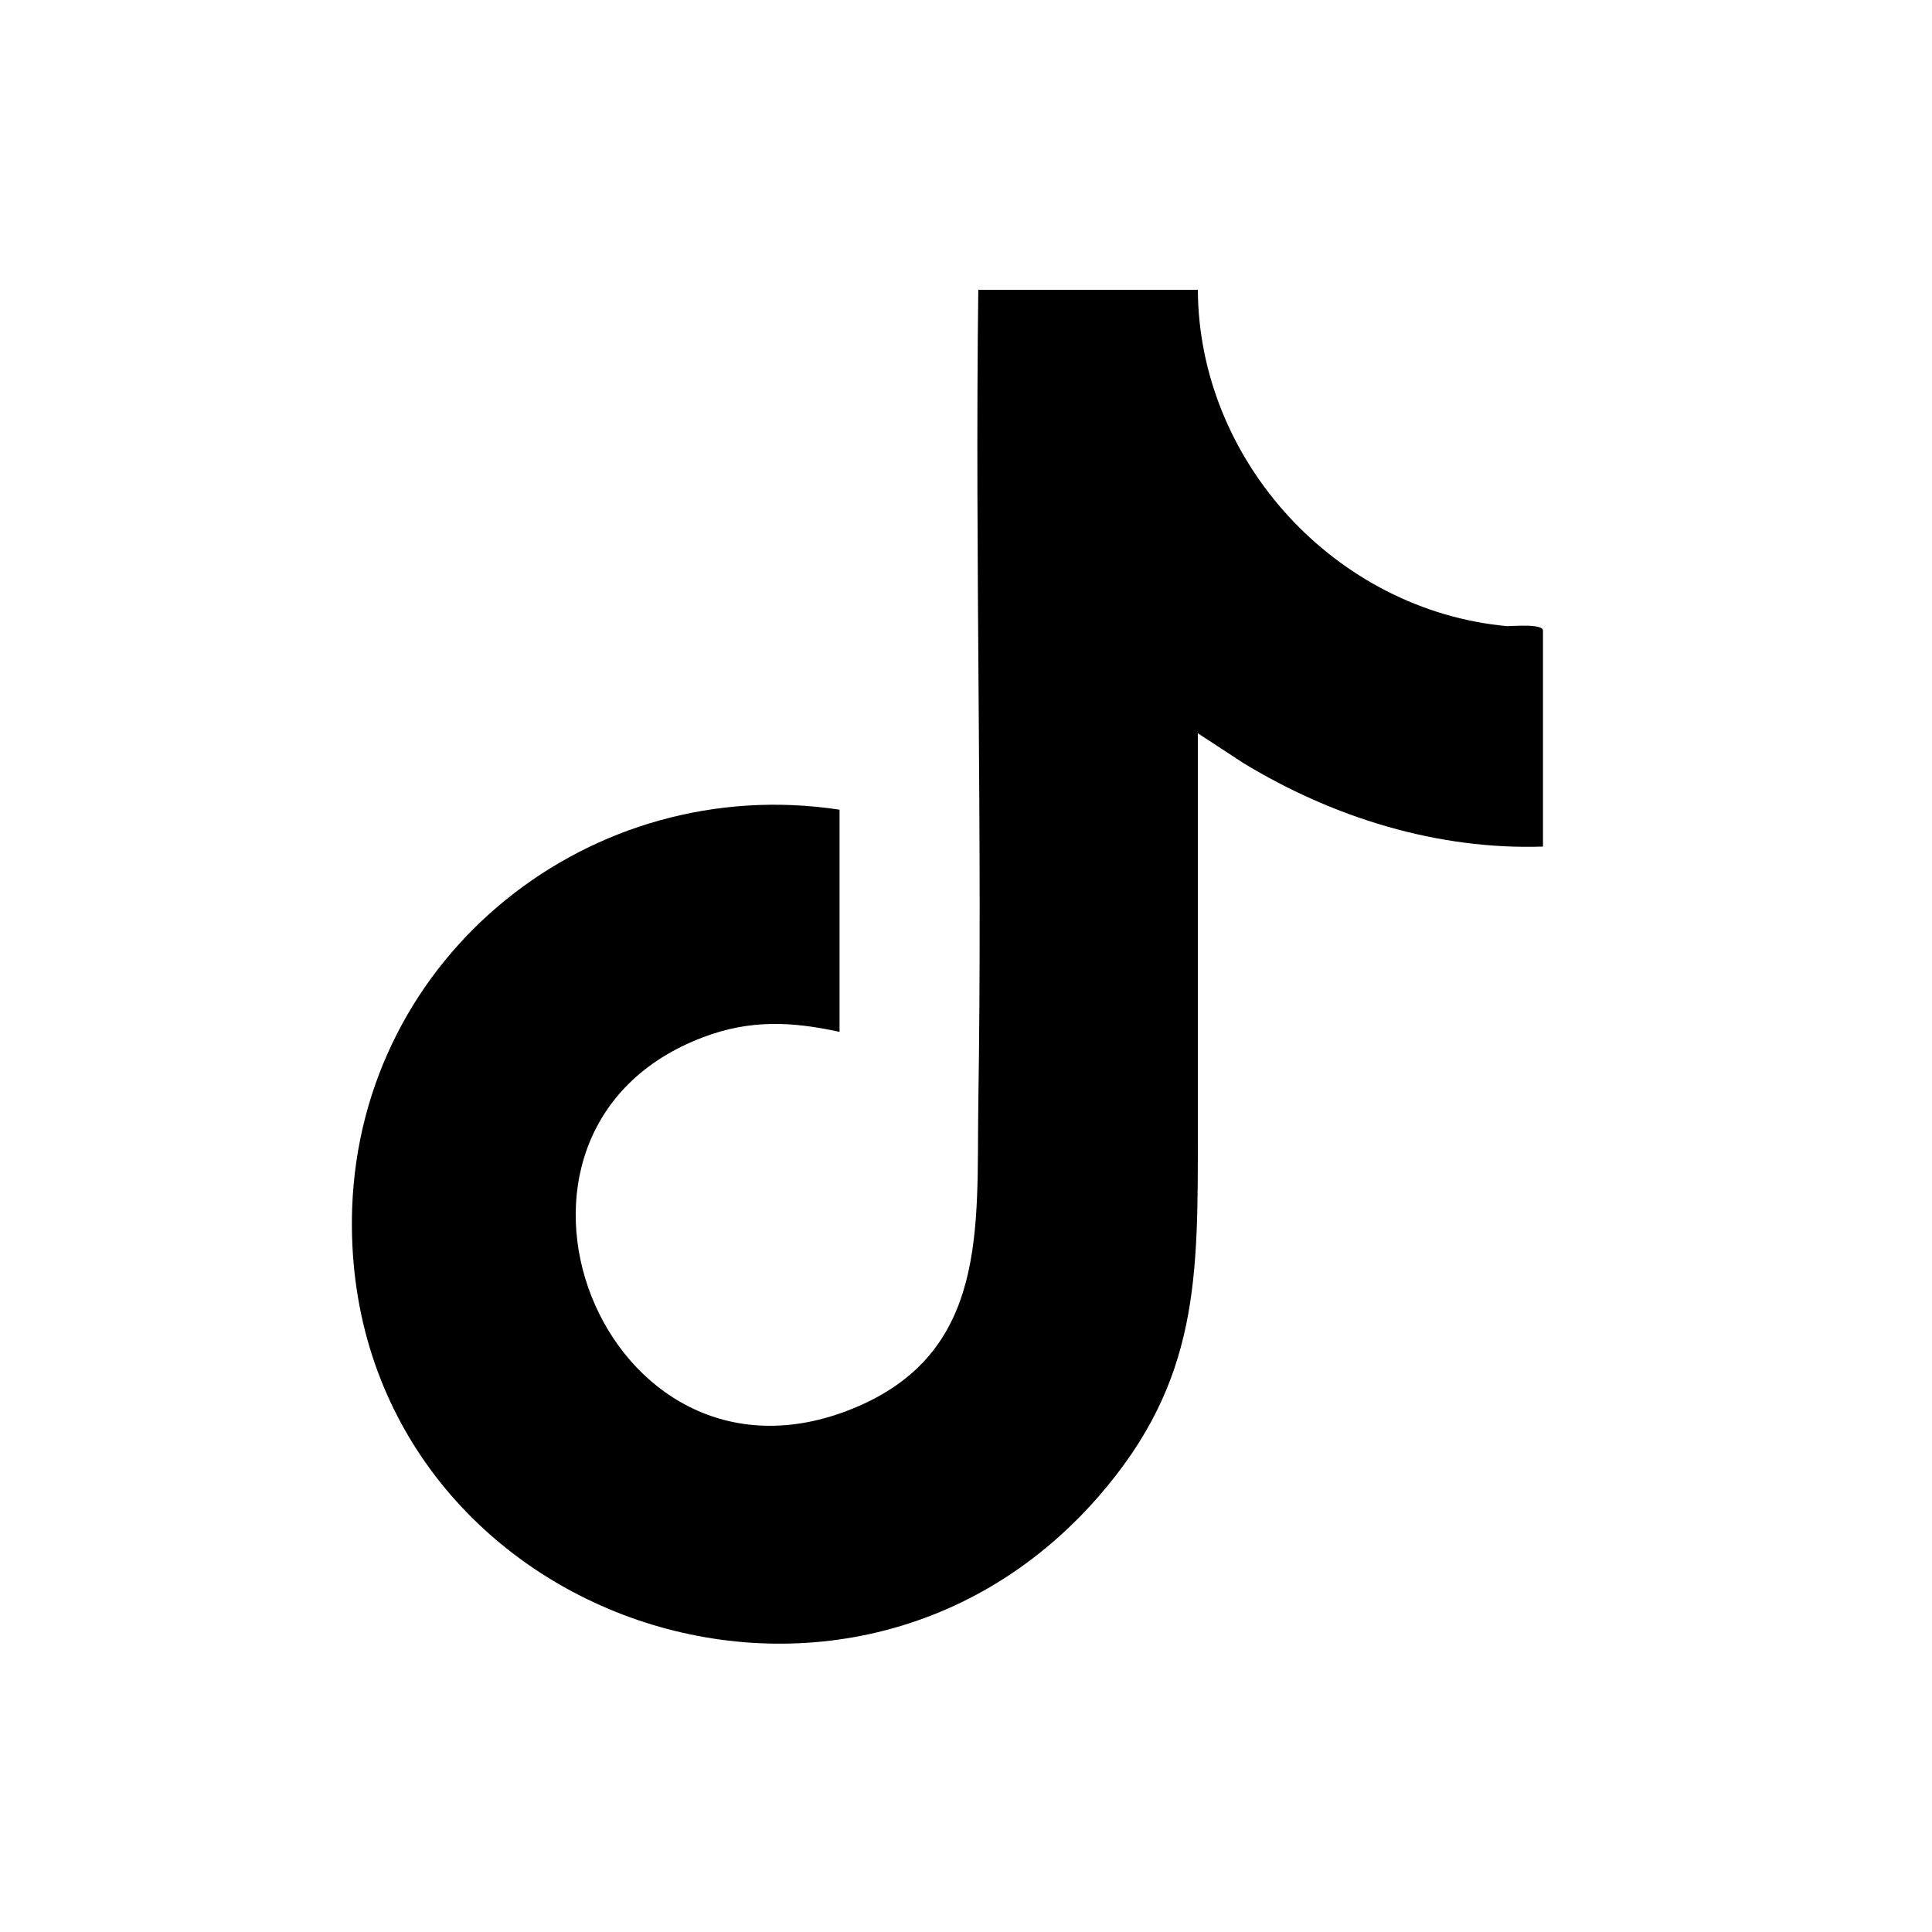
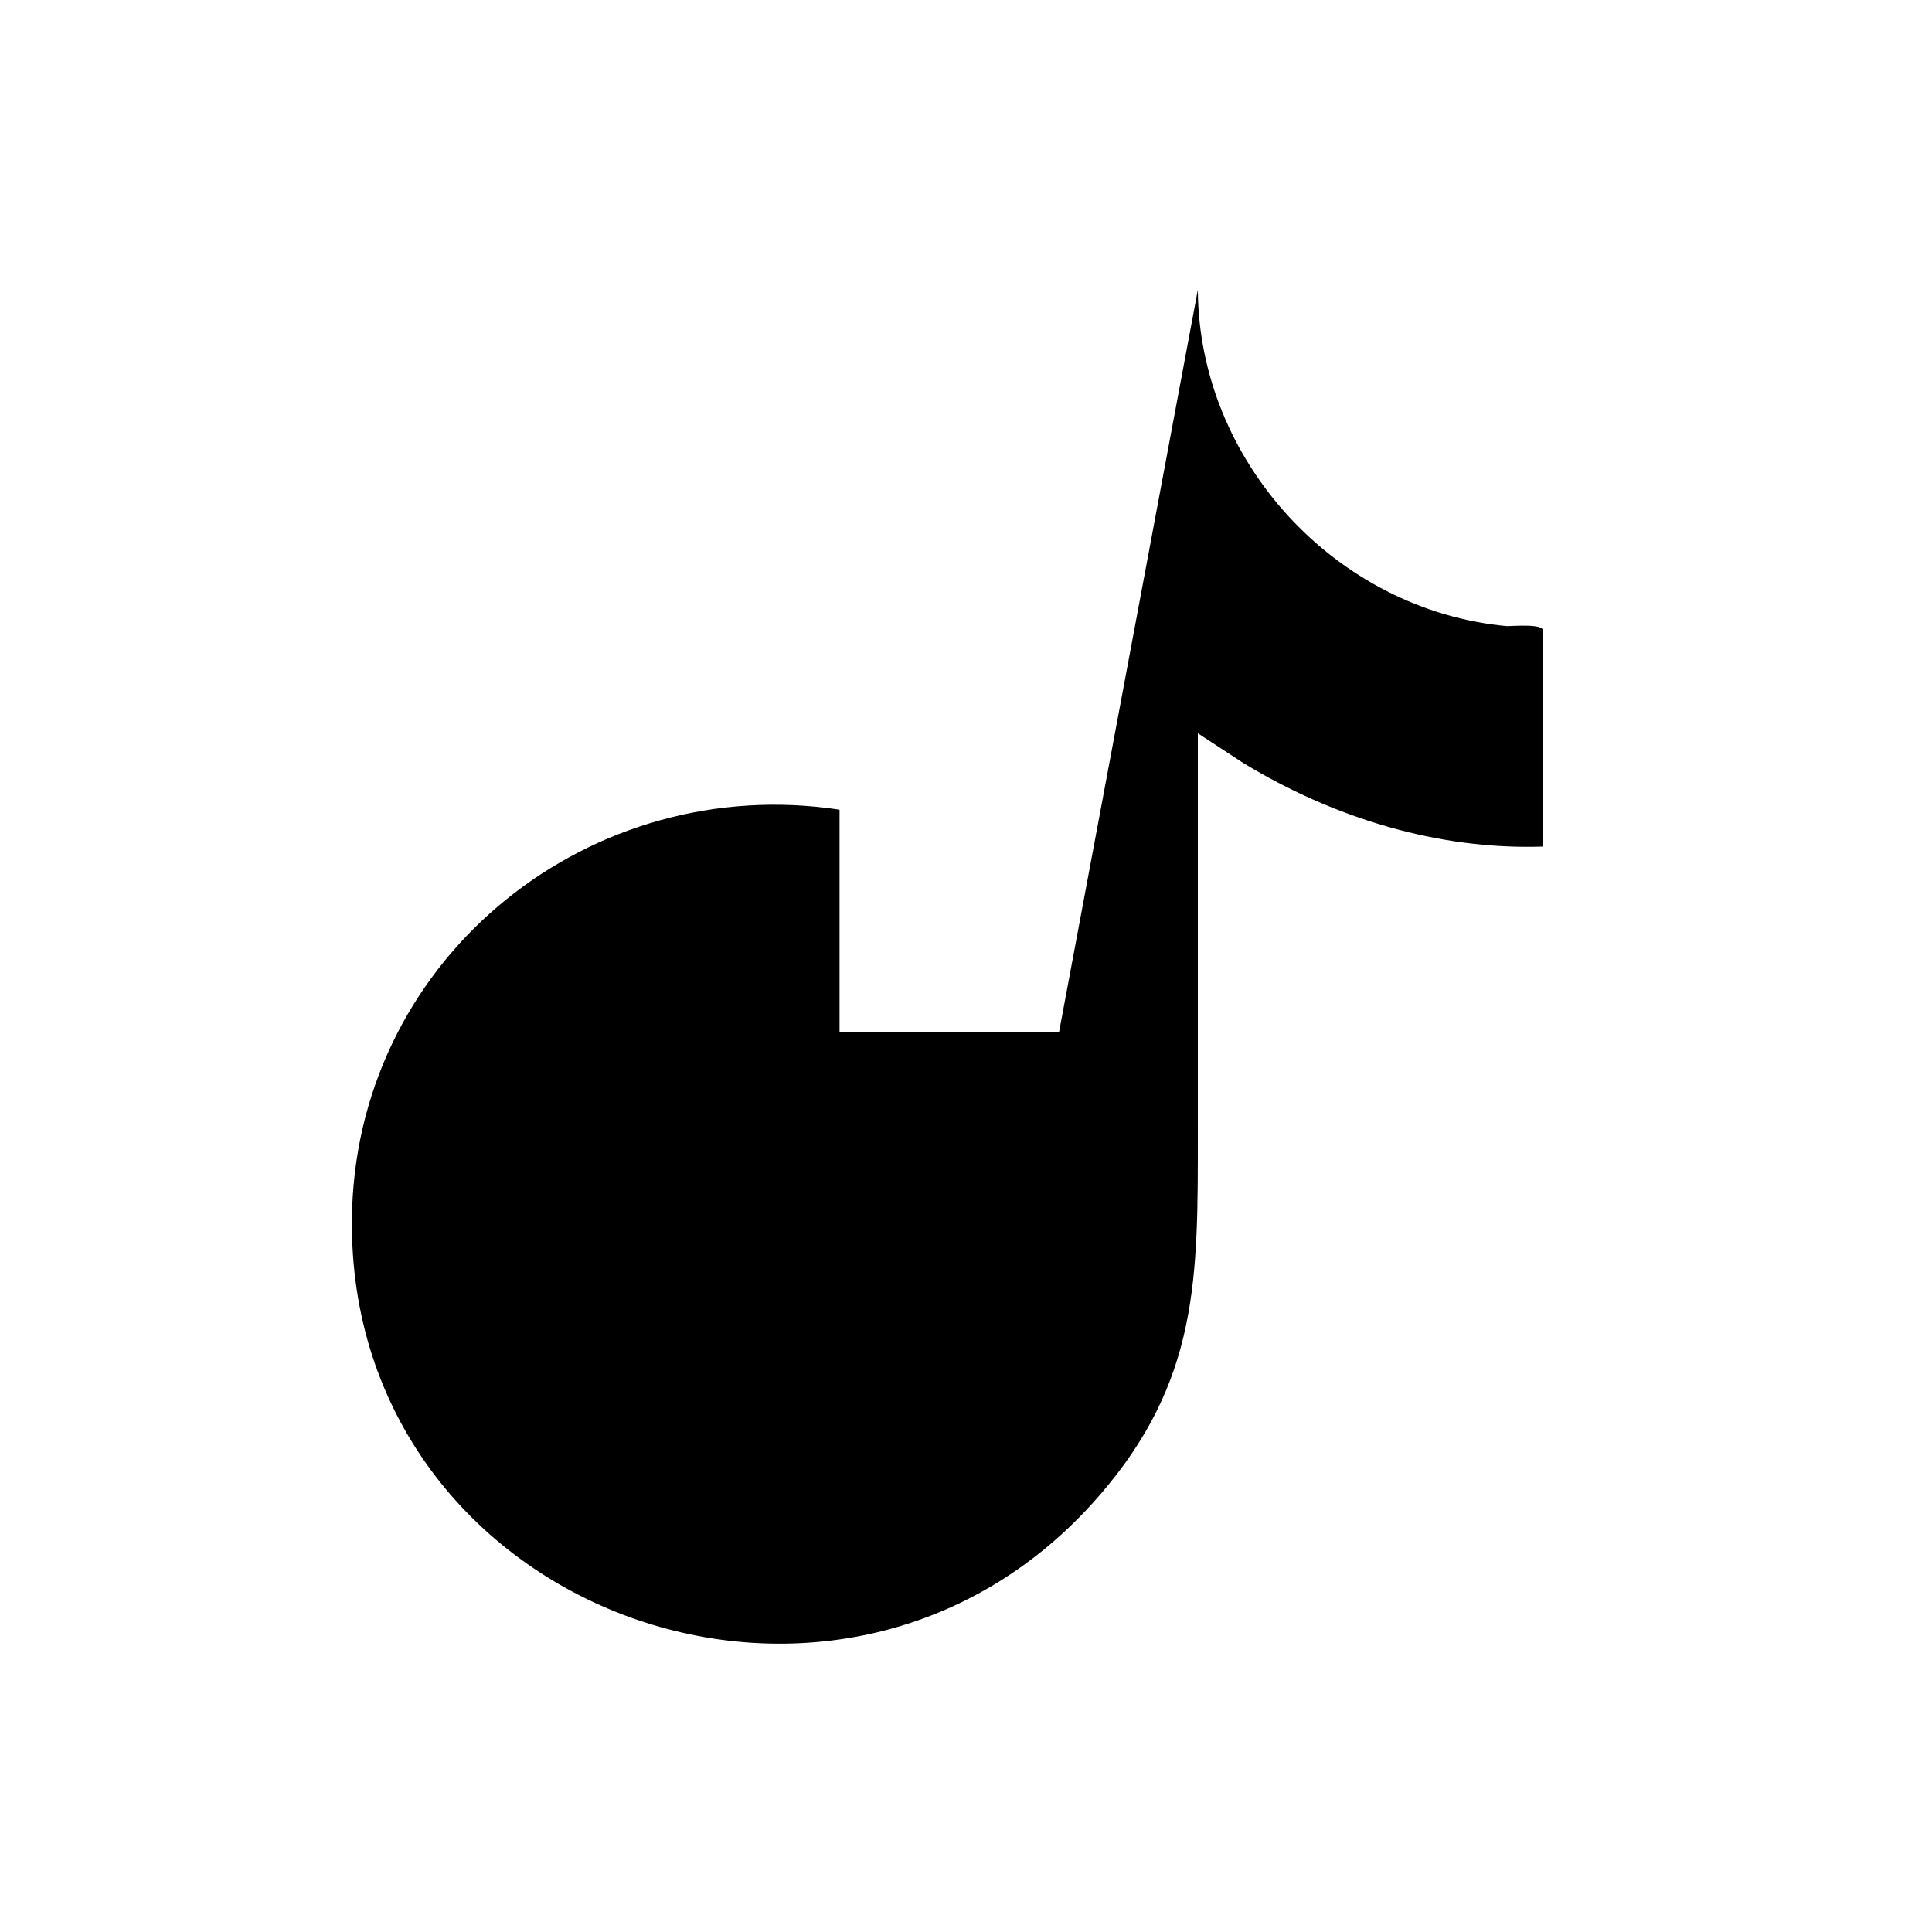
<svg xmlns="http://www.w3.org/2000/svg" data-name="Capa 1" viewBox="0 0 22 22">
-   <path d="M13.64 3.3c.01 1.95 1.57 3.65 3.52 3.83.07 0 .41-.03.41.05v2.46c-1.2.04-2.39-.33-3.41-.95l-.52-.34v4.54c0 1.65.02 2.83-1.13 4.15-2.97 3.41-8.65 1.27-8.5-3.28.1-2.89 2.72-4.97 5.55-4.54v2.53c-.55-.12-1.02-.14-1.55.06-2.82 1.06-1.15 5.39 1.7 4.23 1.55-.63 1.41-2.06 1.43-3.46.05-3.09-.04-6.19 0-9.28h2.5Z" />
+   <path d="M13.64 3.3c.01 1.95 1.57 3.65 3.52 3.83.07 0 .41-.03.41.05v2.46c-1.2.04-2.39-.33-3.41-.95l-.52-.34v4.54c0 1.65.02 2.83-1.13 4.15-2.97 3.41-8.65 1.27-8.5-3.28.1-2.89 2.72-4.97 5.55-4.54v2.53h2.5Z" />
</svg>